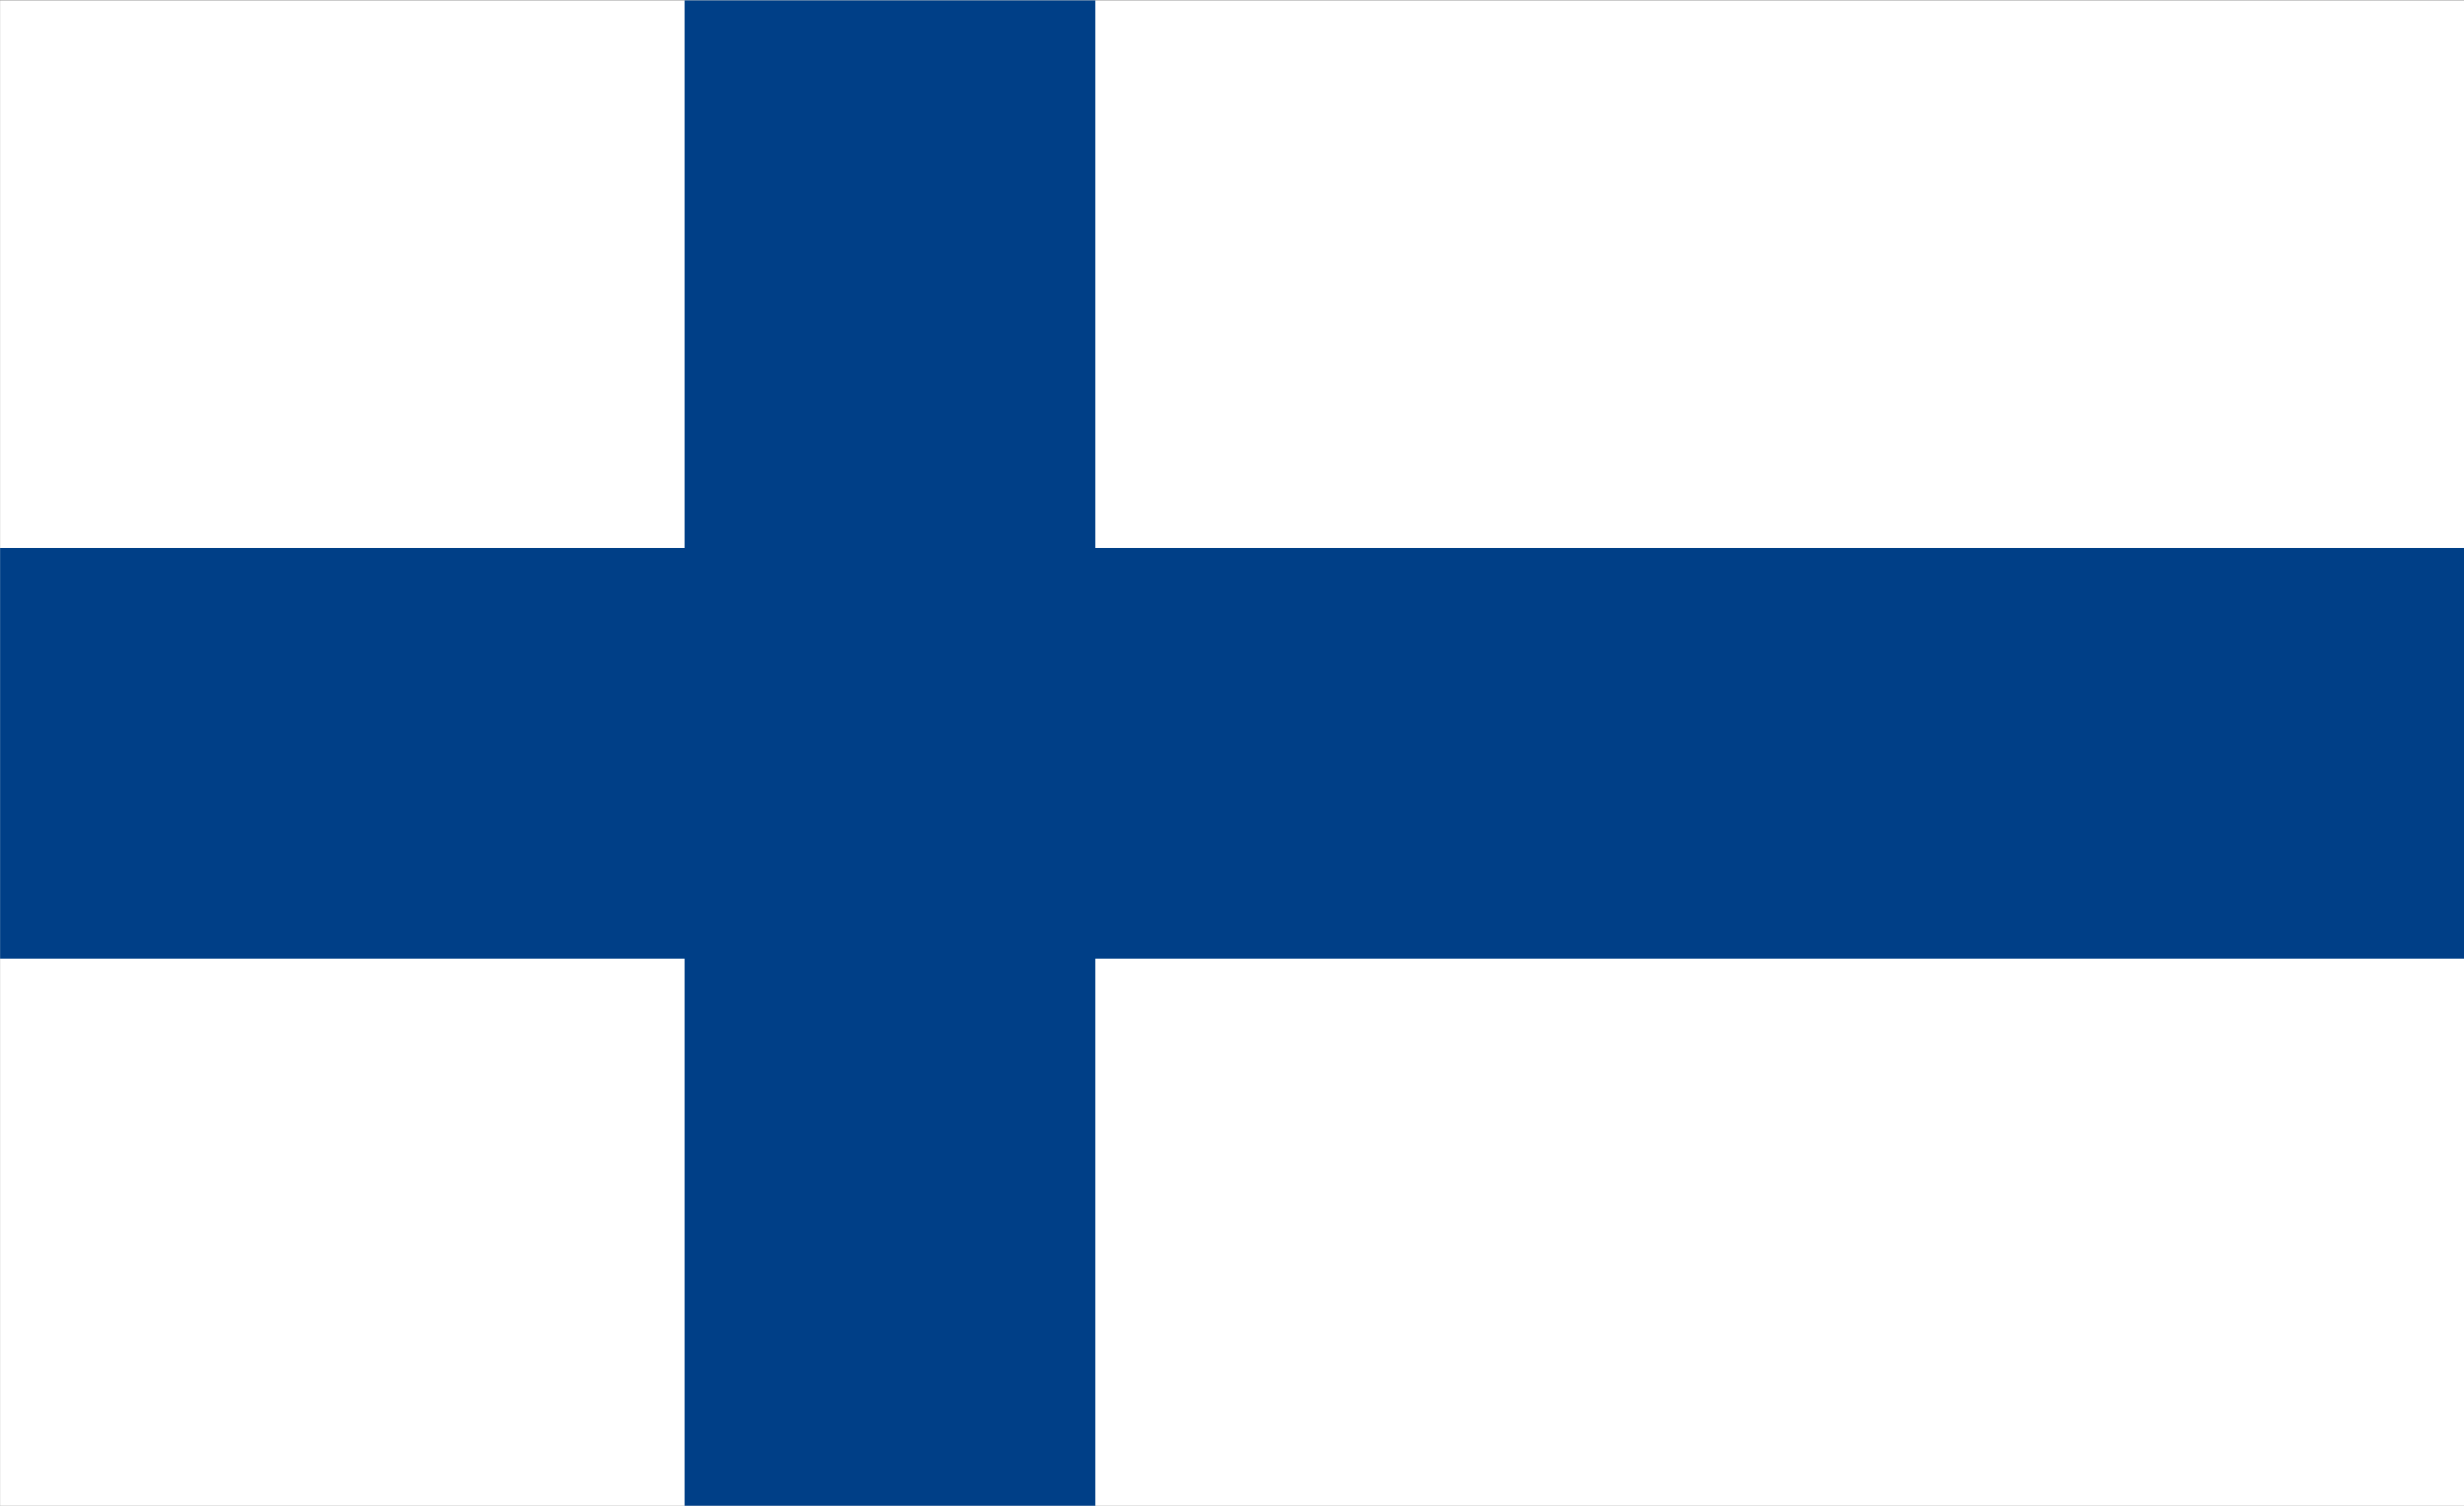
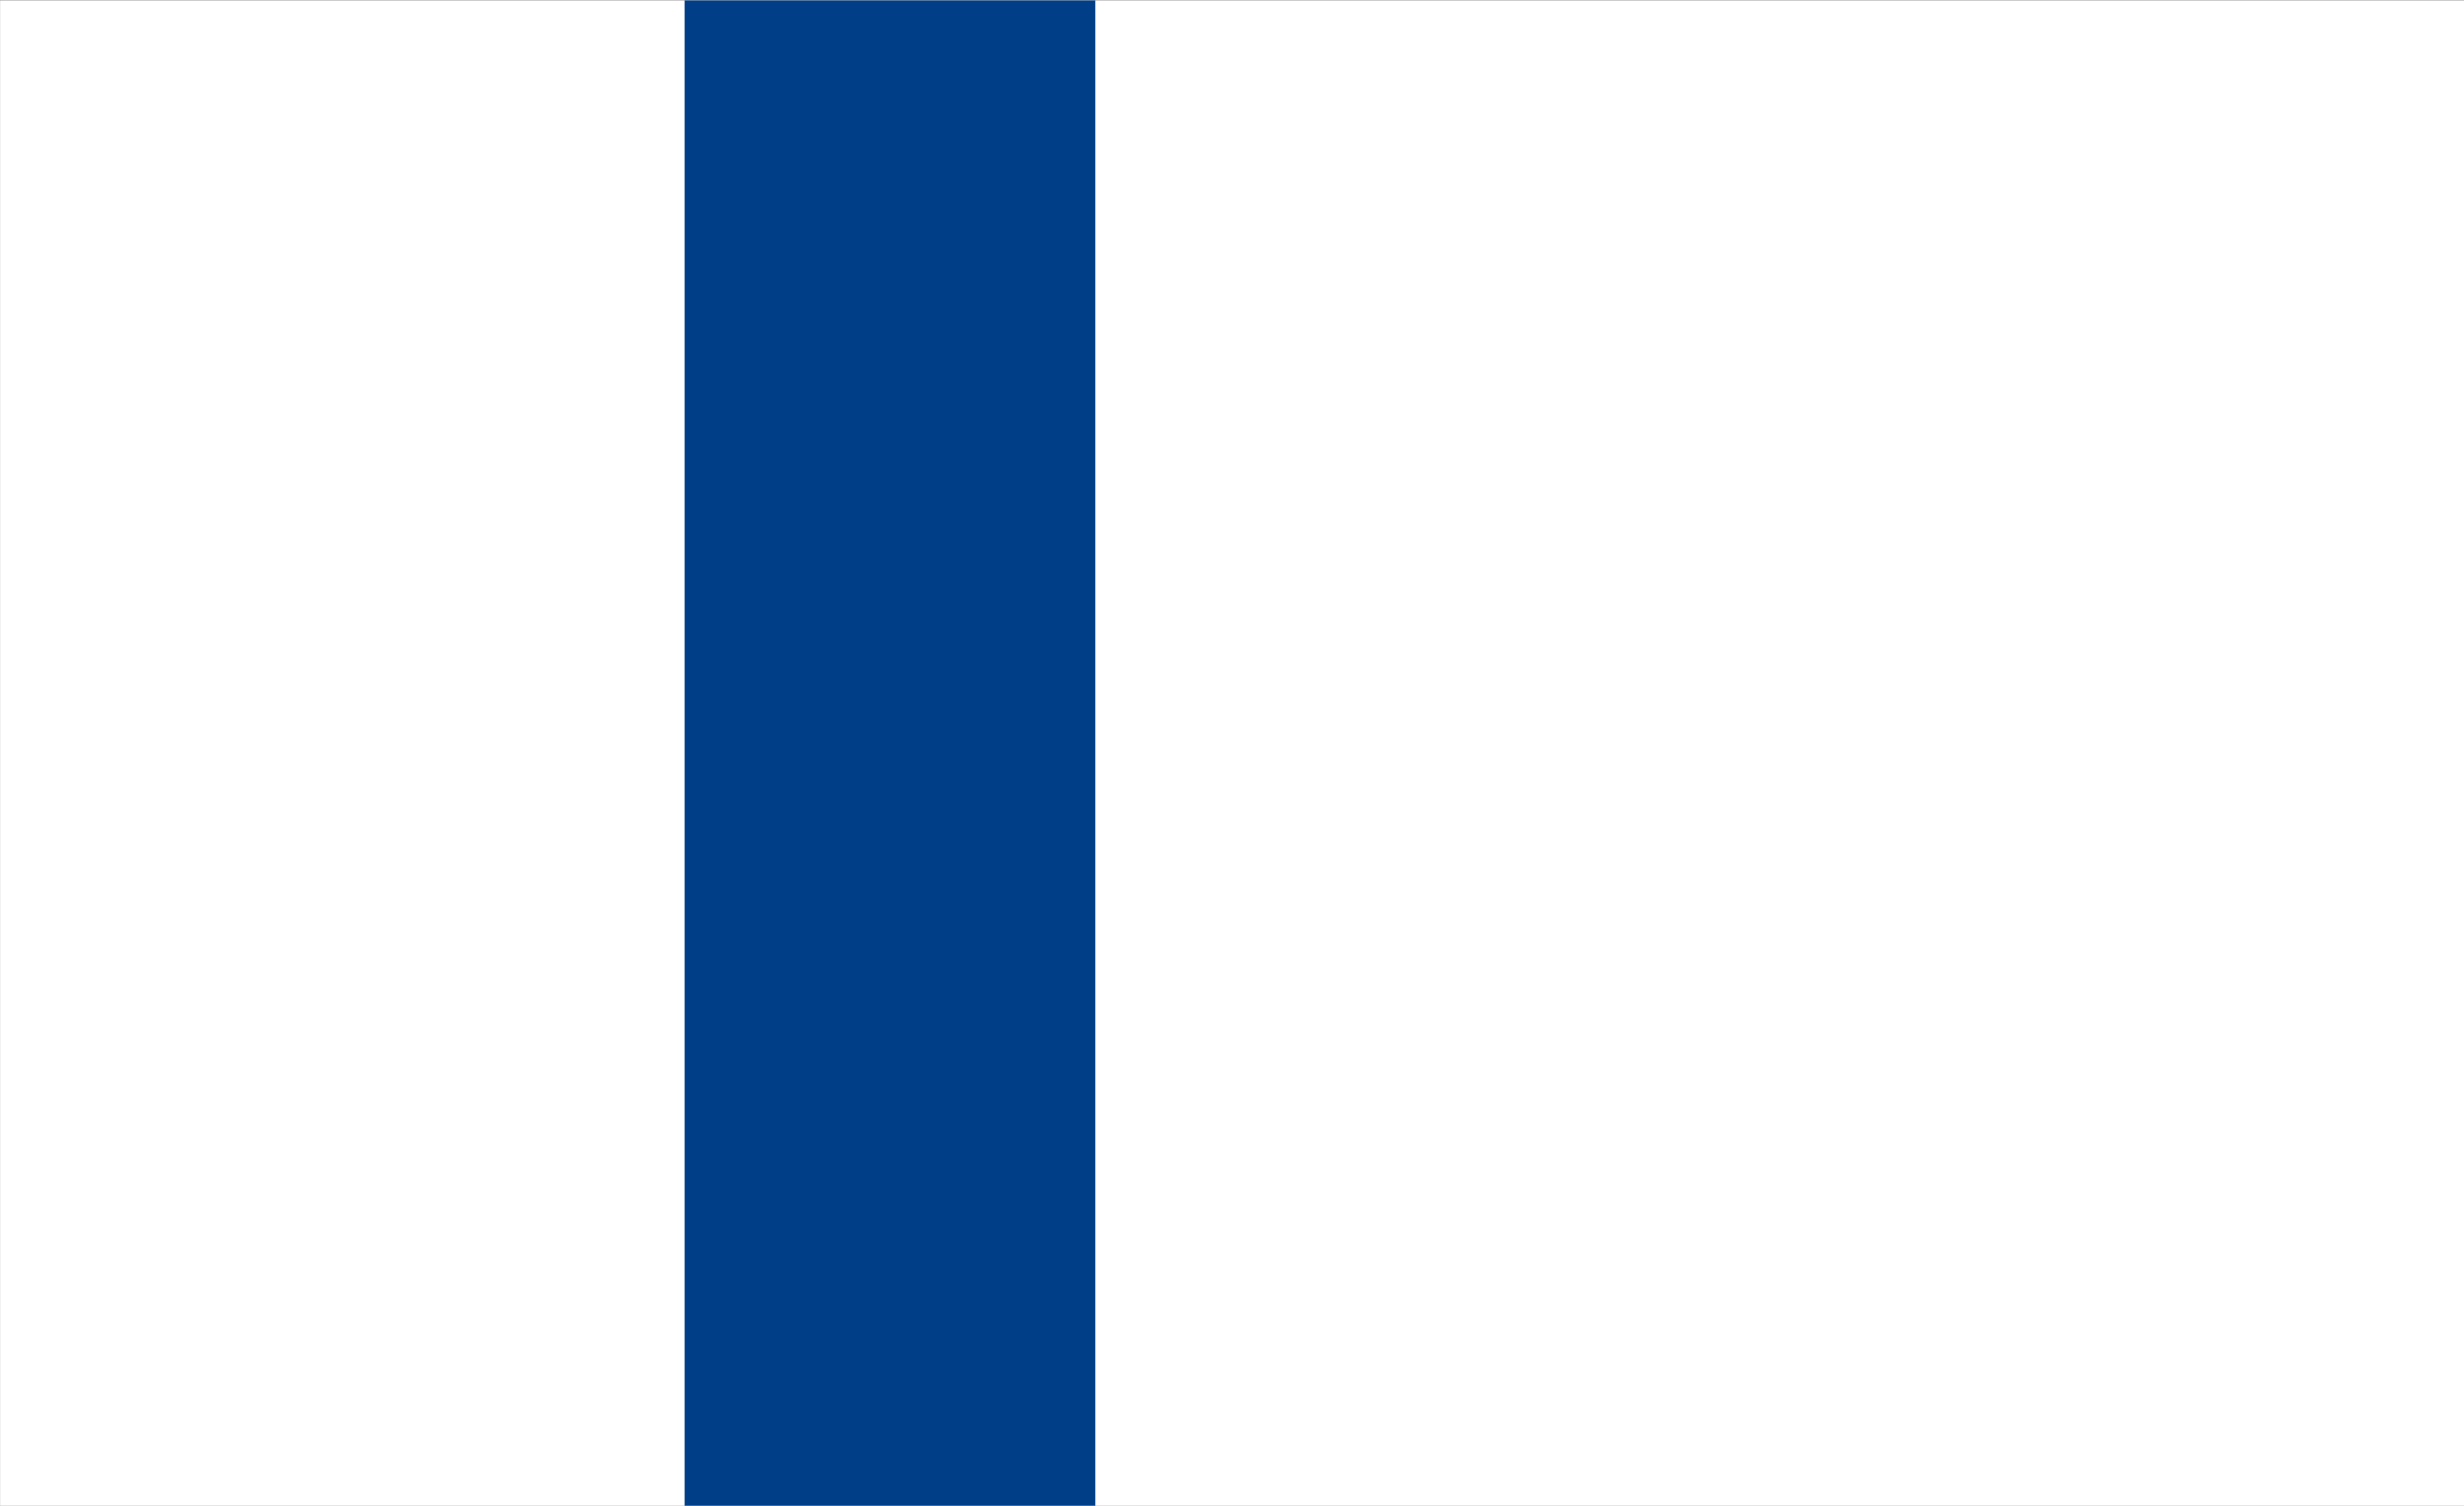
<svg xmlns="http://www.w3.org/2000/svg" version="1.0" x="0" y="0" width="490.913" height="300" id="svg21585">
  <rect width="100%" height="100%" fill="#808080" stroke="none" />
  <defs id="defs21587" />
  <rect width="225" height="137.5" x="125" y="414.862" transform="matrix(2.182,0,0,2.182,-272.729,-905.154)" style="fill:#ffffff;fill-opacity:1;fill-rule:evenodd;stroke:none;stroke-width:1pt;stroke-linecap:butt;stroke-linejoin:miter;stroke-opacity:1" id="rect21594" />
  <rect width="37.5" height="137.5" x="187.5" y="414.862" transform="matrix(2.182,0,0,2.182,-272.729,-905.154)" style="fill:#003f87;fill-opacity:1;fill-rule:evenodd;stroke:none;stroke-width:1pt;stroke-linecap:butt;stroke-linejoin:miter;stroke-opacity:1" id="rect22837" />
-   <rect width="225" height="37.5" x="125" y="464.862" transform="matrix(2.182,0,0,2.182,-272.729,-905.154)" style="fill:#003f87;fill-opacity:1;fill-rule:evenodd;stroke:none;stroke-width:1pt;stroke-linecap:butt;stroke-linejoin:miter;stroke-opacity:1" id="rect23459" />
</svg>